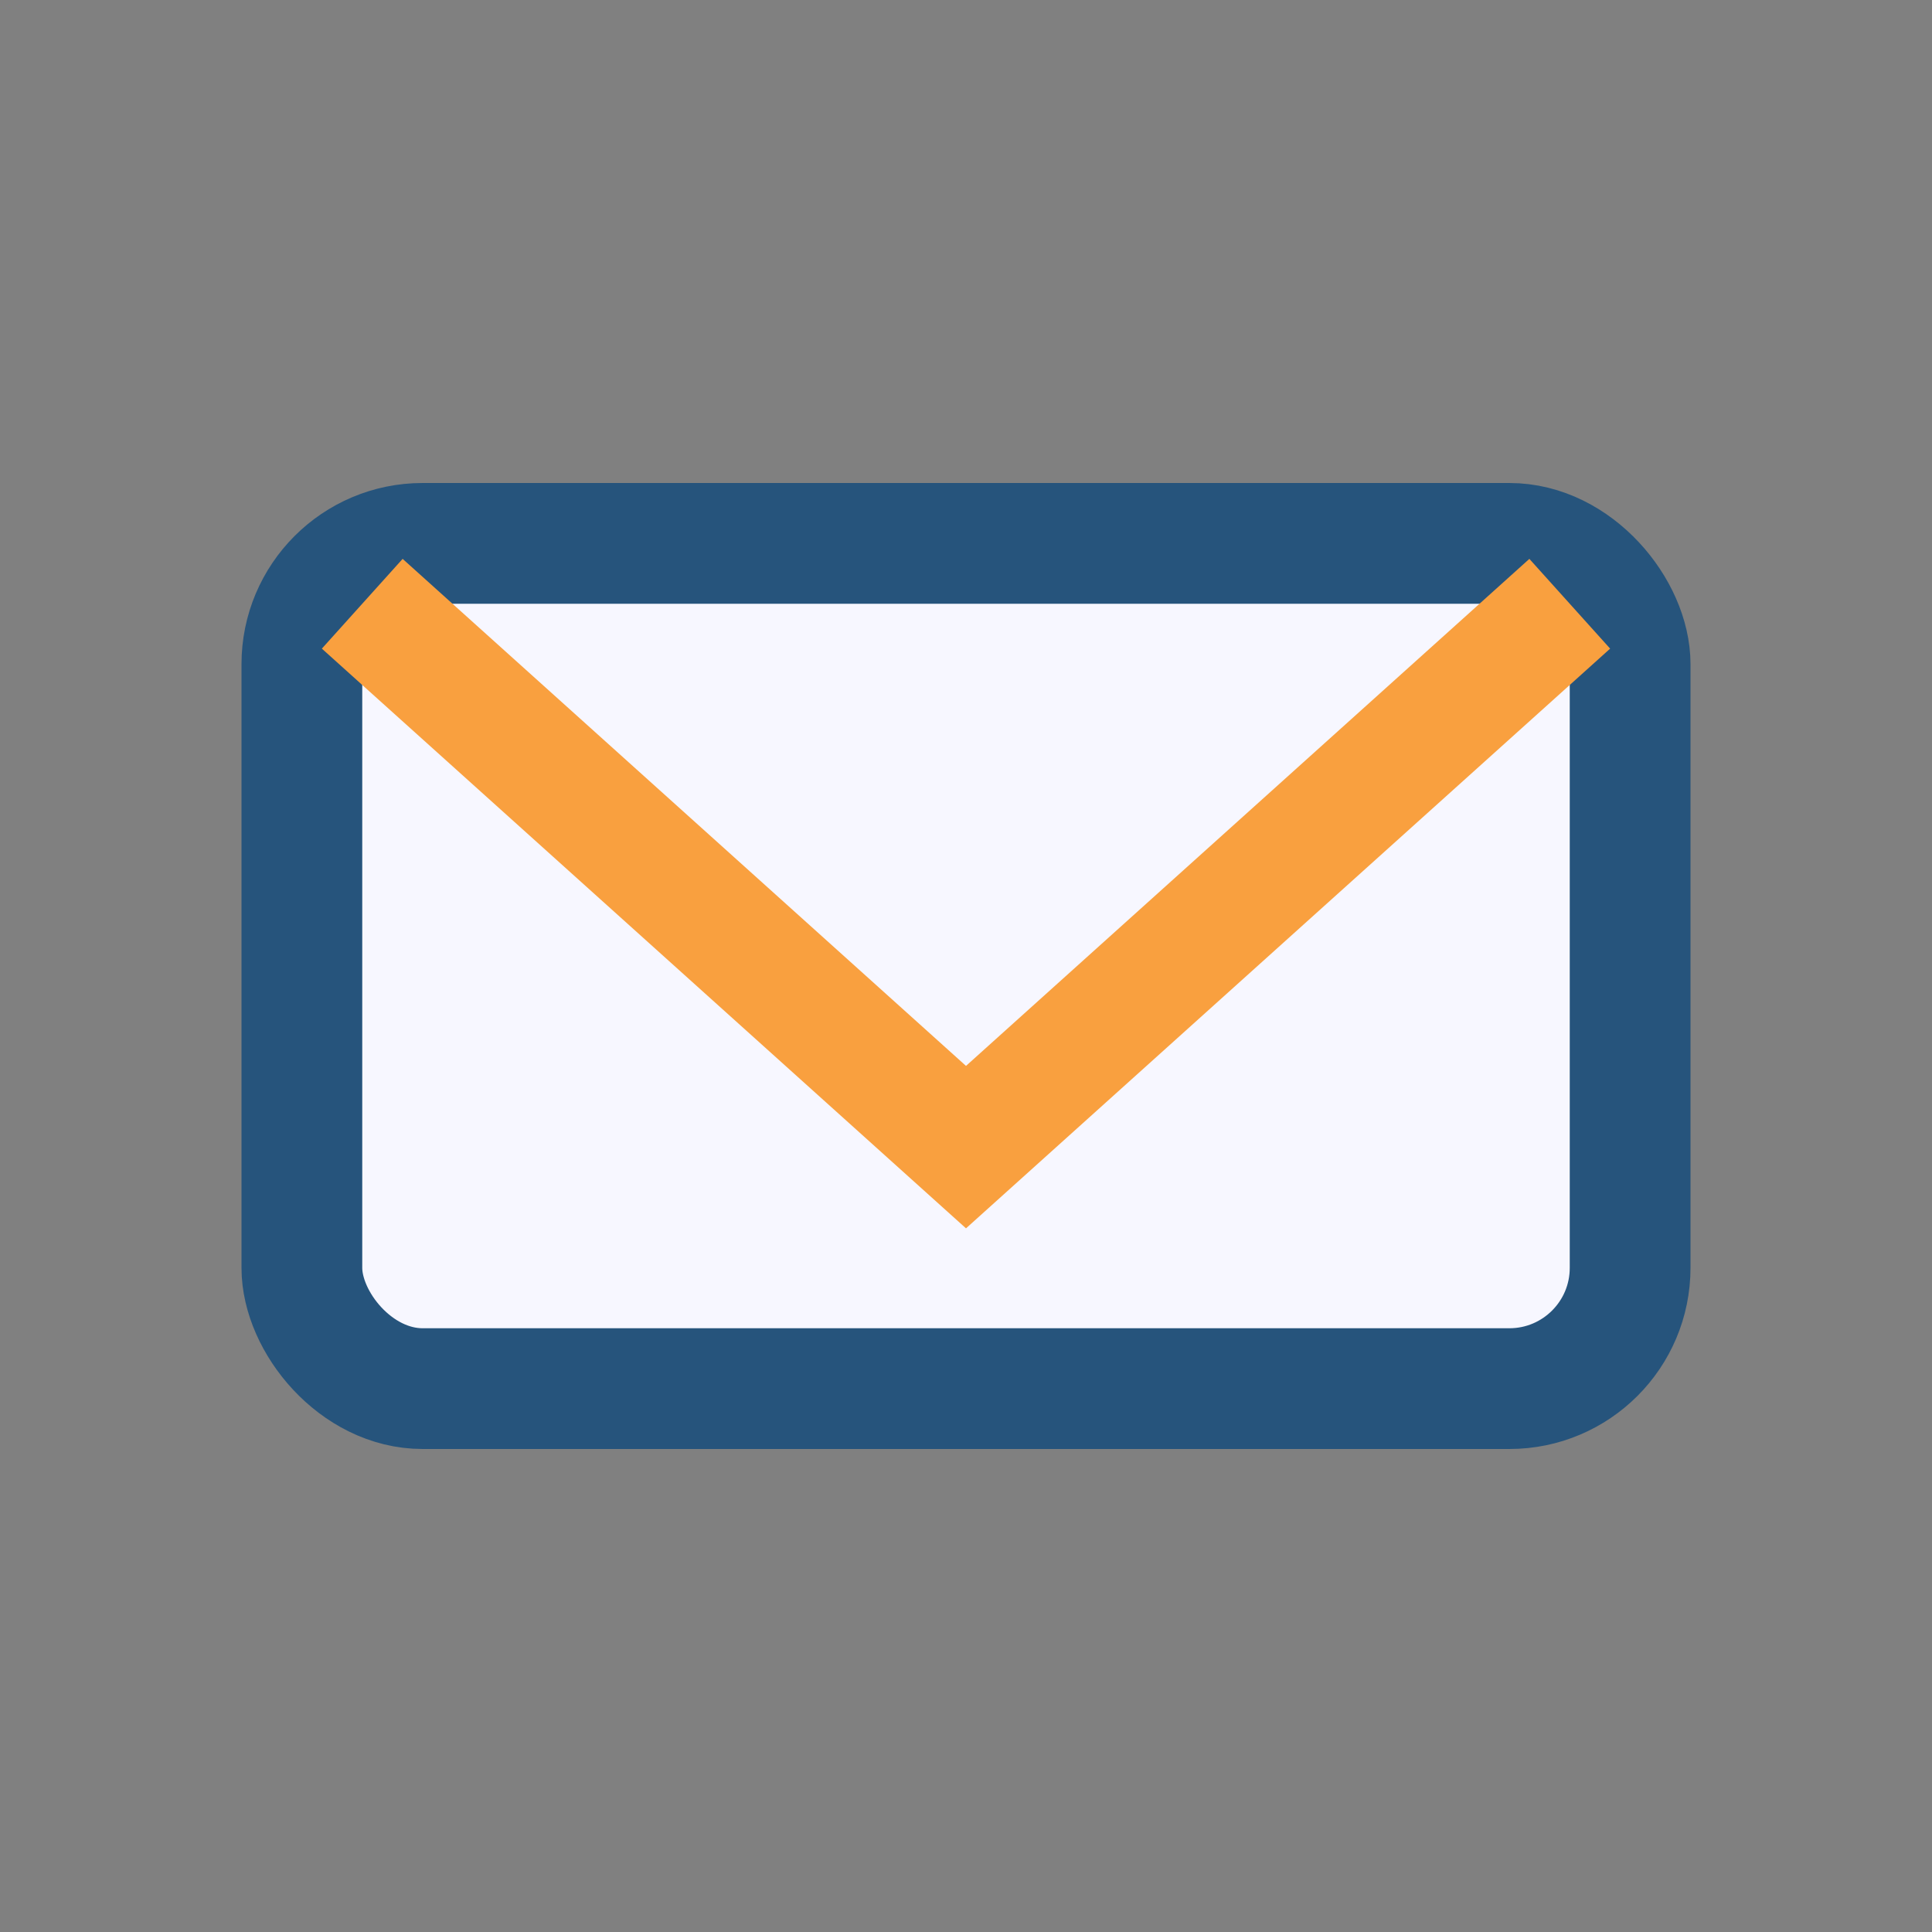
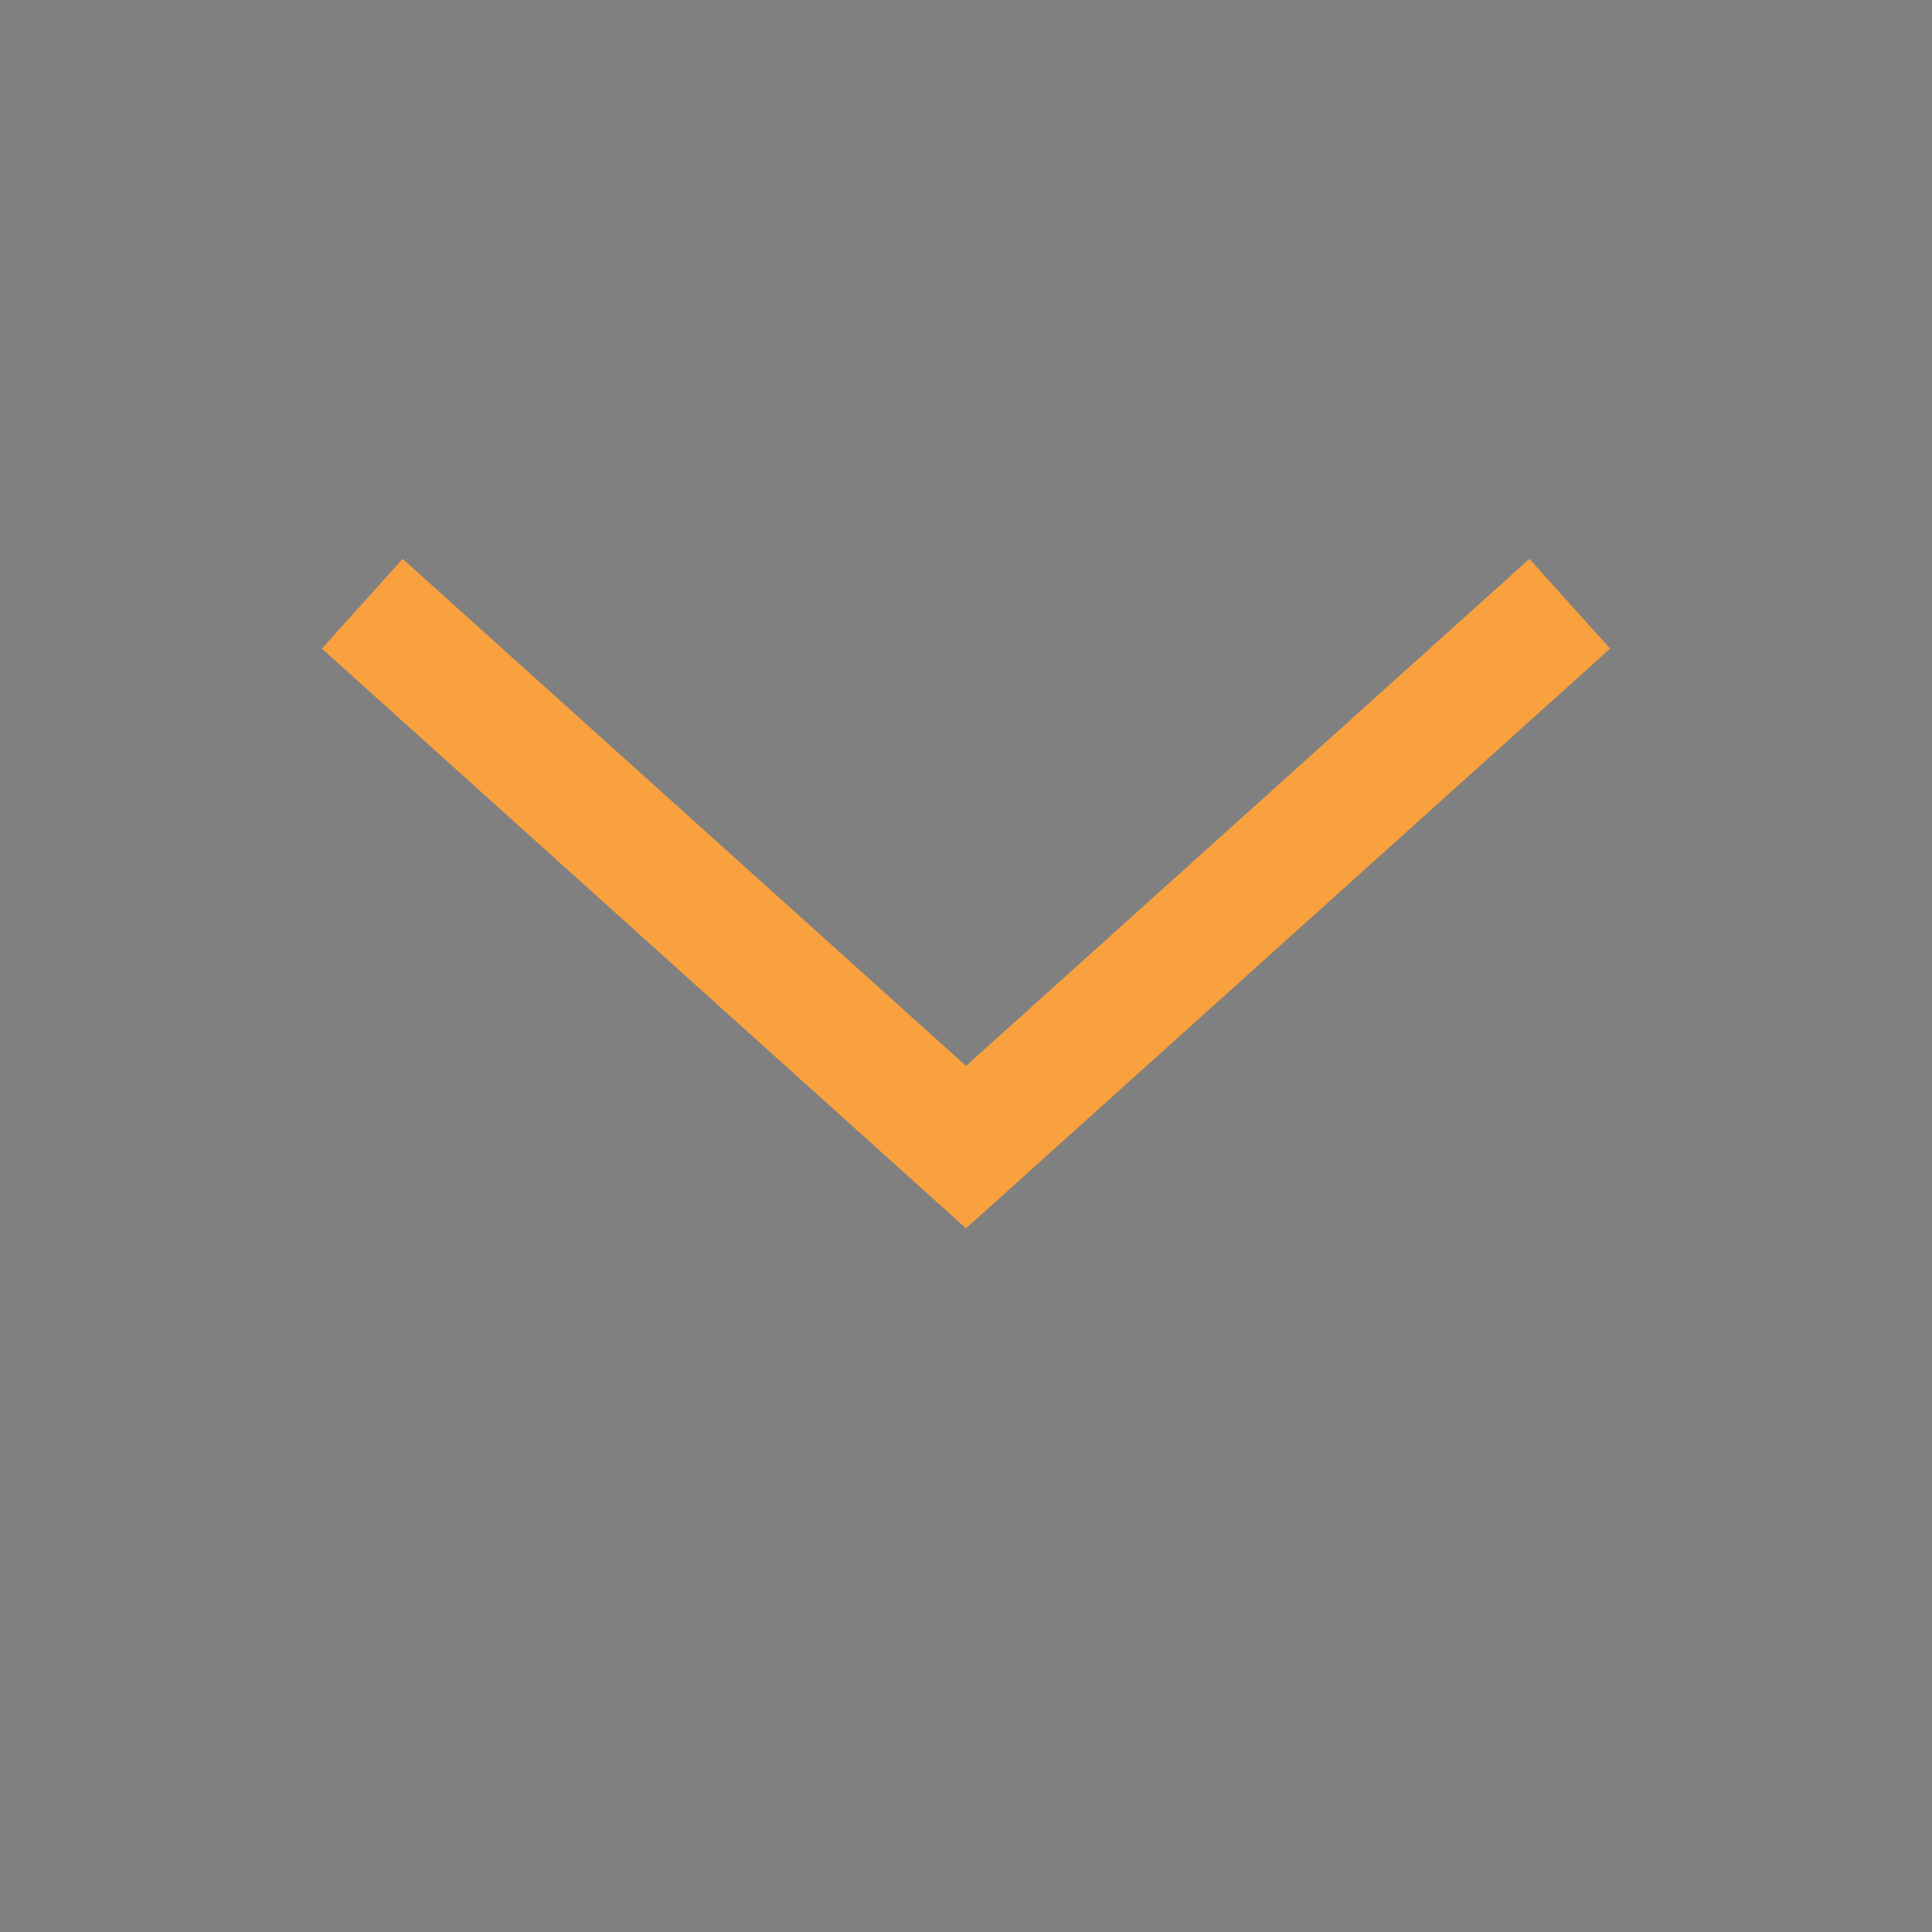
<svg xmlns="http://www.w3.org/2000/svg" width="32" height="32" viewBox="0 0 32 32">
  <rect x="0" y="0" width="32" height="32" fill="#808080" stroke="none" />
-   <rect x="5" y="9" width="22" height="14" rx="2" fill="#F7F7FF" stroke="#26547C" stroke-width="2" />
  <path d="M6 10l10 9 10-9" stroke="#F9A03F" stroke-width="2" fill="none" />
</svg>